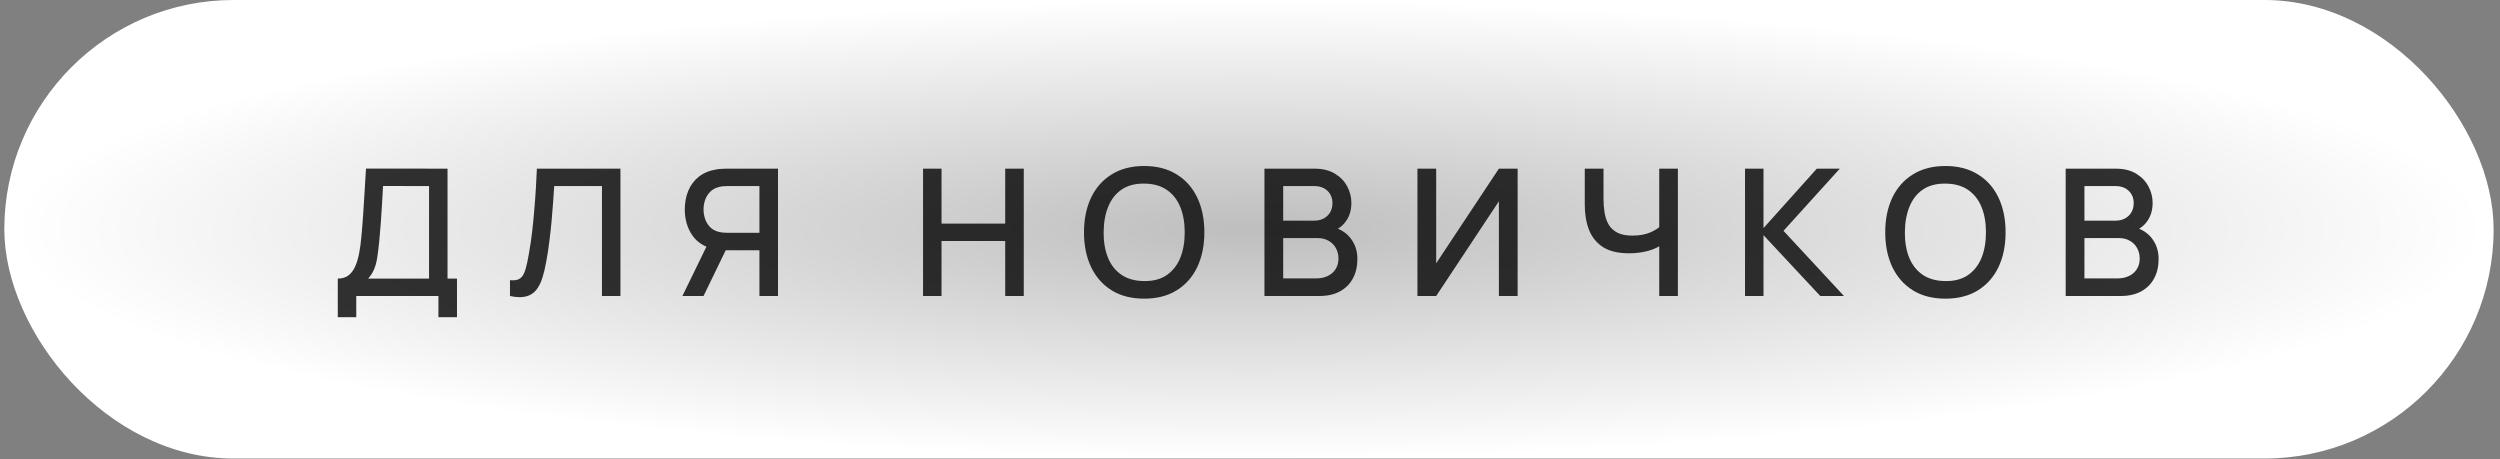
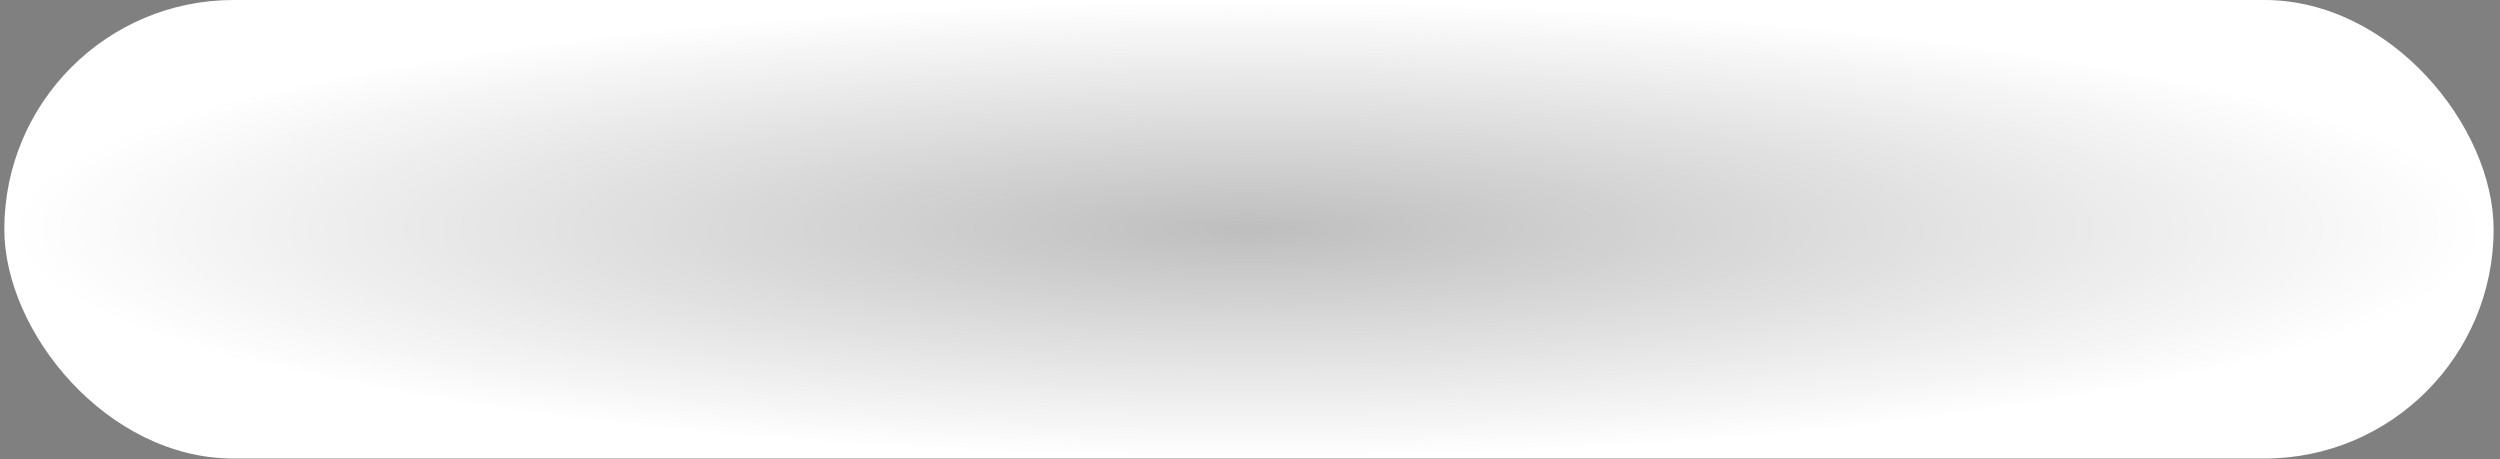
<svg xmlns="http://www.w3.org/2000/svg" width="354" height="65" viewBox="0 0 354 65" fill="none">
  <rect x="0" y="0" width="354" height="65" fill="#808080" stroke="none" />
  <rect x="0.612" width="352.484" height="64.931" rx="32.466" fill="url(#paint0_radial_86_69)" />
-   <path d="M47.83 44.919V39.447C48.448 39.447 48.957 39.293 49.358 38.984C49.759 38.667 50.076 38.237 50.31 37.694C50.552 37.143 50.735 36.517 50.861 35.816C50.994 35.114 51.094 34.376 51.161 33.599C51.261 32.547 51.345 31.52 51.412 30.519C51.487 29.509 51.554 28.465 51.612 27.388C51.679 26.311 51.75 25.138 51.825 23.869L63.371 23.882V39.447H64.71V44.919H62.081V41.914H50.447V44.919H47.83ZM52.125 39.447H60.753V26.349L54.242 26.336C54.183 27.254 54.133 28.127 54.092 28.953C54.05 29.78 53.995 30.615 53.929 31.458C53.87 32.293 53.795 33.19 53.703 34.15C53.611 35.068 53.515 35.849 53.415 36.492C53.315 37.126 53.165 37.677 52.964 38.145C52.772 38.612 52.493 39.046 52.125 39.447ZM72.213 41.914V39.672C72.639 39.714 72.99 39.693 73.265 39.61C73.549 39.518 73.787 39.343 73.979 39.084C74.171 38.817 74.334 38.433 74.467 37.932C74.609 37.431 74.747 36.784 74.88 35.991C75.064 34.981 75.219 33.941 75.344 32.873C75.469 31.804 75.573 30.744 75.657 29.692C75.749 28.632 75.824 27.609 75.882 26.624C75.941 25.639 75.987 24.725 76.02 23.882H87.854V41.914H85.237V26.349H78.475C78.433 27.017 78.383 27.764 78.324 28.59C78.266 29.417 78.195 30.293 78.111 31.22C78.028 32.147 77.924 33.102 77.798 34.087C77.681 35.073 77.531 36.062 77.347 37.055C77.197 37.907 77.013 38.675 76.796 39.359C76.579 40.044 76.287 40.616 75.92 41.075C75.553 41.526 75.073 41.826 74.48 41.977C73.887 42.135 73.132 42.114 72.213 41.914ZM110.165 41.914H107.535V35.44H102.439L101.374 35.315C99.905 35.056 98.803 34.409 98.068 33.374C97.334 32.33 96.966 31.09 96.966 29.655C96.966 28.686 97.133 27.801 97.467 27C97.801 26.198 98.302 25.535 98.97 25.009C99.638 24.483 100.477 24.14 101.487 23.982C101.721 23.94 101.967 23.915 102.226 23.907C102.484 23.89 102.702 23.882 102.877 23.882H110.165V41.914ZM99.621 41.914H96.628L100.535 33.9L103.177 34.576L99.621 41.914ZM107.535 32.961V26.349H102.977C102.81 26.349 102.622 26.357 102.414 26.374C102.213 26.39 102.021 26.424 101.837 26.474C101.303 26.599 100.873 26.833 100.548 27.175C100.222 27.509 99.984 27.897 99.834 28.34C99.692 28.774 99.621 29.212 99.621 29.655C99.621 30.097 99.692 30.54 99.834 30.982C99.984 31.424 100.222 31.817 100.548 32.159C100.873 32.493 101.303 32.723 101.837 32.848C102.021 32.889 102.213 32.919 102.414 32.935C102.622 32.952 102.81 32.961 102.977 32.961H107.535ZM130.704 41.914V23.882H133.321V31.658H142.337V23.882H144.967V41.914H142.337V34.125H133.321V41.914H130.704ZM162.022 42.29C160.218 42.29 158.682 41.897 157.413 41.113C156.144 40.319 155.172 39.218 154.496 37.807C153.828 36.396 153.494 34.76 153.494 32.898C153.494 31.036 153.828 29.4 154.496 27.989C155.172 26.578 156.144 25.48 157.413 24.696C158.682 23.903 160.218 23.506 162.022 23.506C163.817 23.506 165.348 23.903 166.617 24.696C167.895 25.48 168.867 26.578 169.535 27.989C170.203 29.4 170.537 31.036 170.537 32.898C170.537 34.76 170.203 36.396 169.535 37.807C168.867 39.218 167.895 40.319 166.617 41.113C165.348 41.897 163.817 42.29 162.022 42.29ZM162.022 39.798C163.299 39.815 164.359 39.535 165.202 38.959C166.054 38.374 166.693 37.565 167.118 36.529C167.544 35.486 167.757 34.275 167.757 32.898C167.757 31.52 167.544 30.318 167.118 29.291C166.693 28.256 166.054 27.451 165.202 26.875C164.359 26.299 163.299 26.006 162.022 25.998C160.744 25.981 159.68 26.261 158.828 26.837C157.985 27.413 157.351 28.223 156.925 29.266C156.499 30.31 156.282 31.52 156.274 32.898C156.265 34.275 156.474 35.482 156.9 36.517C157.326 37.544 157.964 38.345 158.816 38.921C159.676 39.497 160.744 39.789 162.022 39.798ZM179.046 41.914V23.882H186.133C187.277 23.882 188.237 24.116 189.013 24.583C189.79 25.05 190.374 25.656 190.767 26.399C191.159 27.133 191.355 27.91 191.355 28.728C191.355 29.721 191.109 30.573 190.616 31.282C190.132 31.992 189.477 32.476 188.65 32.735L188.625 32.121C189.777 32.405 190.662 32.961 191.28 33.787C191.898 34.605 192.207 35.561 192.207 36.655C192.207 37.715 191.994 38.637 191.568 39.422C191.151 40.207 190.537 40.82 189.727 41.263C188.926 41.697 187.953 41.914 186.809 41.914H179.046ZM181.7 39.422H186.409C187.002 39.422 187.532 39.309 187.999 39.084C188.475 38.859 188.846 38.537 189.114 38.12C189.389 37.694 189.527 37.189 189.527 36.605C189.527 36.062 189.406 35.574 189.164 35.139C188.93 34.697 188.588 34.35 188.137 34.1C187.694 33.841 187.173 33.712 186.572 33.712H181.7V39.422ZM181.7 31.245H186.096C186.58 31.245 187.014 31.149 187.398 30.957C187.79 30.756 188.099 30.473 188.325 30.105C188.558 29.73 188.675 29.279 188.675 28.753C188.675 28.052 188.442 27.476 187.974 27.025C187.507 26.574 186.88 26.349 186.096 26.349H181.7V31.245ZM214.897 41.914H212.243V28.503L203.364 41.914H200.709V23.882H203.364V37.281L212.243 23.882H214.897V41.914ZM234.947 41.914V33.749L235.436 34.538C234.926 34.947 234.25 35.273 233.407 35.515C232.564 35.749 231.65 35.866 230.665 35.866C229.128 35.866 227.901 35.574 226.983 34.989C226.073 34.396 225.413 33.582 225.004 32.547C224.604 31.512 224.403 30.322 224.403 28.978V23.882H227.058V28.139C227.058 28.832 227.108 29.492 227.208 30.118C227.309 30.744 227.501 31.303 227.784 31.796C228.068 32.28 228.481 32.664 229.024 32.948C229.567 33.224 230.276 33.361 231.153 33.361C232.171 33.361 233.044 33.198 233.77 32.873C234.496 32.539 235.018 32.184 235.335 31.808L234.947 33.311V23.882H237.589V41.914H234.947ZM247.094 41.914V23.882H249.712V32.297L257.263 23.882H260.519L252.542 32.685L261.107 41.914H257.751L249.712 33.299V41.914H247.094ZM275.477 42.29C273.674 42.29 272.138 41.897 270.869 41.113C269.6 40.319 268.627 39.218 267.951 37.807C267.283 36.396 266.949 34.76 266.949 32.898C266.949 31.036 267.283 29.4 267.951 27.989C268.627 26.578 269.6 25.48 270.869 24.696C272.138 23.903 273.674 23.506 275.477 23.506C277.272 23.506 278.804 23.903 280.073 24.696C281.35 25.48 282.323 26.578 282.991 27.989C283.659 29.4 283.992 31.036 283.992 32.898C283.992 34.76 283.659 36.396 282.991 37.807C282.323 39.218 281.35 40.319 280.073 41.113C278.804 41.897 277.272 42.29 275.477 42.29ZM275.477 39.798C276.754 39.815 277.815 39.535 278.658 38.959C279.509 38.374 280.148 37.565 280.574 36.529C281 35.486 281.212 34.275 281.212 32.898C281.212 31.52 281 30.318 280.574 29.291C280.148 28.256 279.509 27.451 278.658 26.875C277.815 26.299 276.754 26.006 275.477 25.998C274.2 25.981 273.135 26.261 272.284 26.837C271.441 27.413 270.806 28.223 270.381 29.266C269.955 30.31 269.738 31.52 269.729 32.898C269.721 34.275 269.93 35.482 270.356 36.517C270.781 37.544 271.42 38.345 272.271 38.921C273.131 39.497 274.2 39.789 275.477 39.798ZM292.501 41.914V23.882H299.589C300.733 23.882 301.693 24.116 302.469 24.583C303.245 25.05 303.83 25.656 304.222 26.399C304.615 27.133 304.811 27.91 304.811 28.728C304.811 29.721 304.564 30.573 304.072 31.282C303.588 31.992 302.932 32.476 302.106 32.735L302.081 32.121C303.233 32.405 304.118 32.961 304.736 33.787C305.353 34.605 305.662 35.561 305.662 36.655C305.662 37.715 305.449 38.637 305.024 39.422C304.606 40.207 303.993 40.82 303.183 41.263C302.381 41.697 301.409 41.914 300.265 41.914H292.501ZM295.156 39.422H299.864C300.457 39.422 300.987 39.309 301.455 39.084C301.931 38.859 302.302 38.537 302.569 38.12C302.845 37.694 302.982 37.189 302.982 36.605C302.982 36.062 302.861 35.574 302.619 35.139C302.386 34.697 302.043 34.35 301.592 34.1C301.15 33.841 300.628 33.712 300.027 33.712H295.156V39.422ZM295.156 31.245H299.551C300.035 31.245 300.47 31.149 300.854 30.957C301.246 30.756 301.555 30.473 301.78 30.105C302.014 29.73 302.131 29.279 302.131 28.753C302.131 28.052 301.897 27.476 301.43 27.025C300.962 26.574 300.336 26.349 299.551 26.349H295.156V31.245Z" fill="black" fill-opacity="0.8" />
  <defs>
    <radialGradient id="paint0_radial_86_69" cx="0" cy="0" r="1" gradientUnits="userSpaceOnUse" gradientTransform="translate(176.854 32.466) rotate(90) scale(32.466 176.242)">
      <stop stop-color="#BEBEBE" />
      <stop offset="1" stop-color="white" />
    </radialGradient>
  </defs>
</svg>